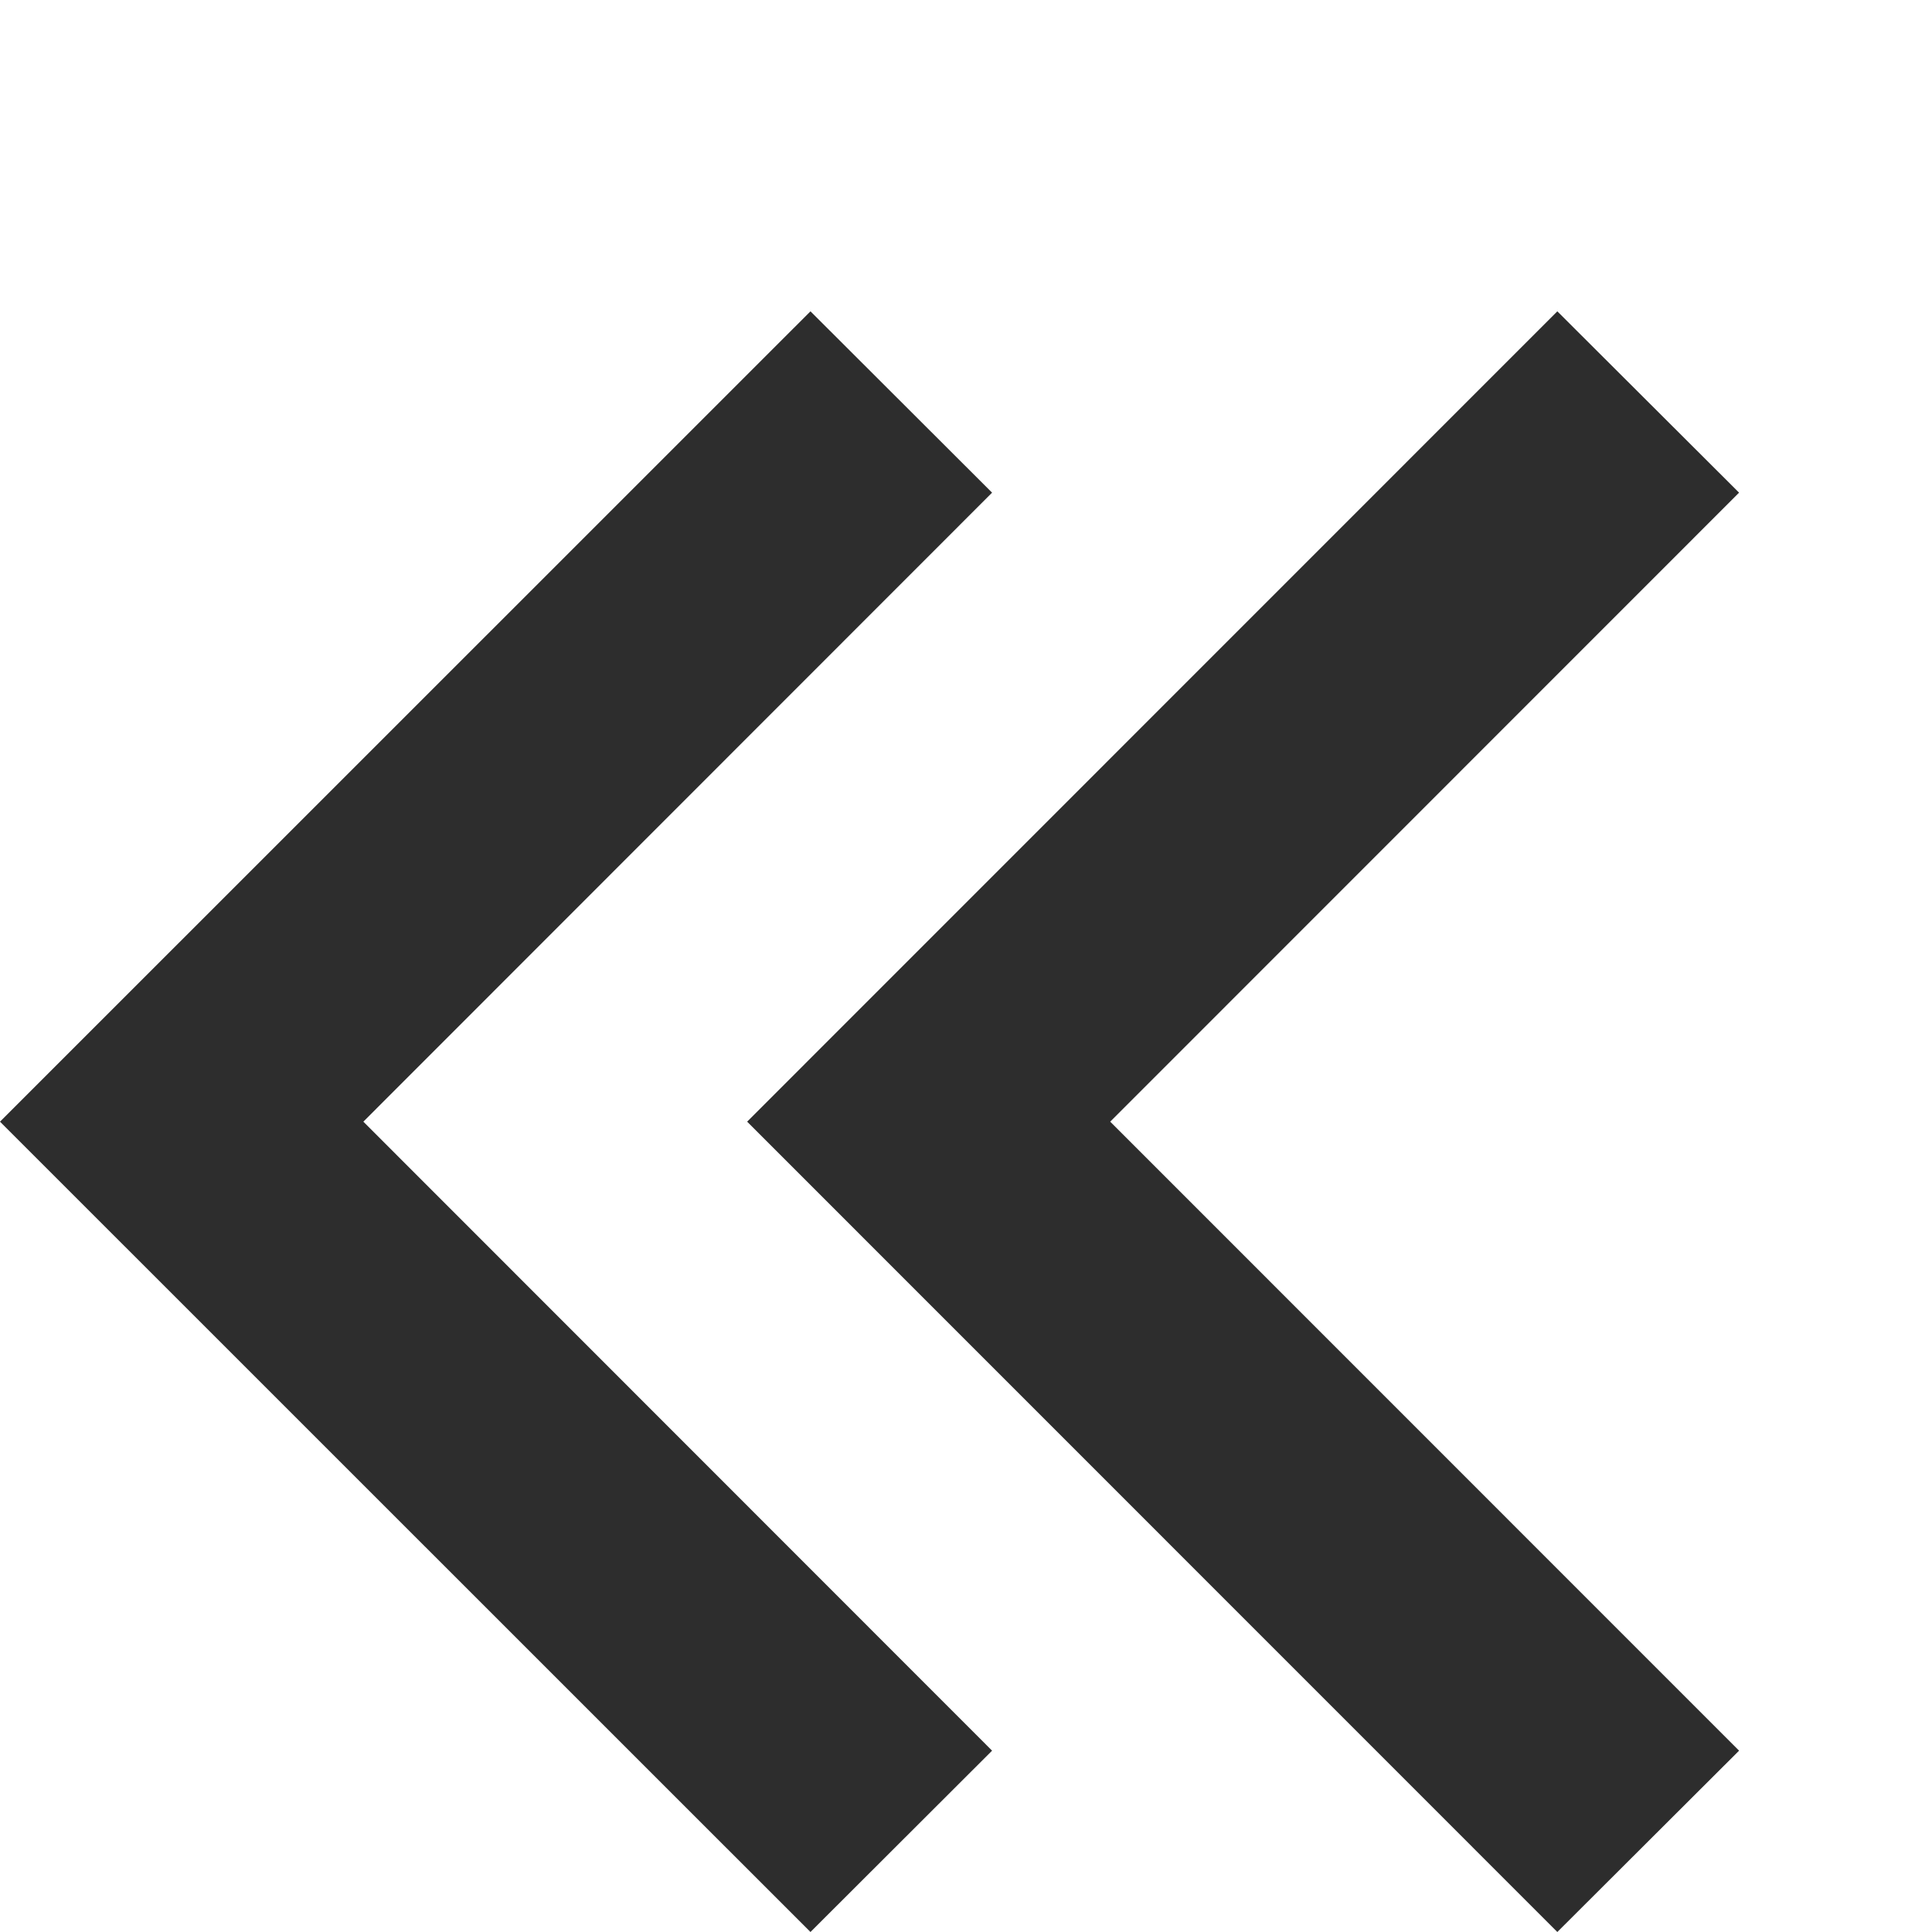
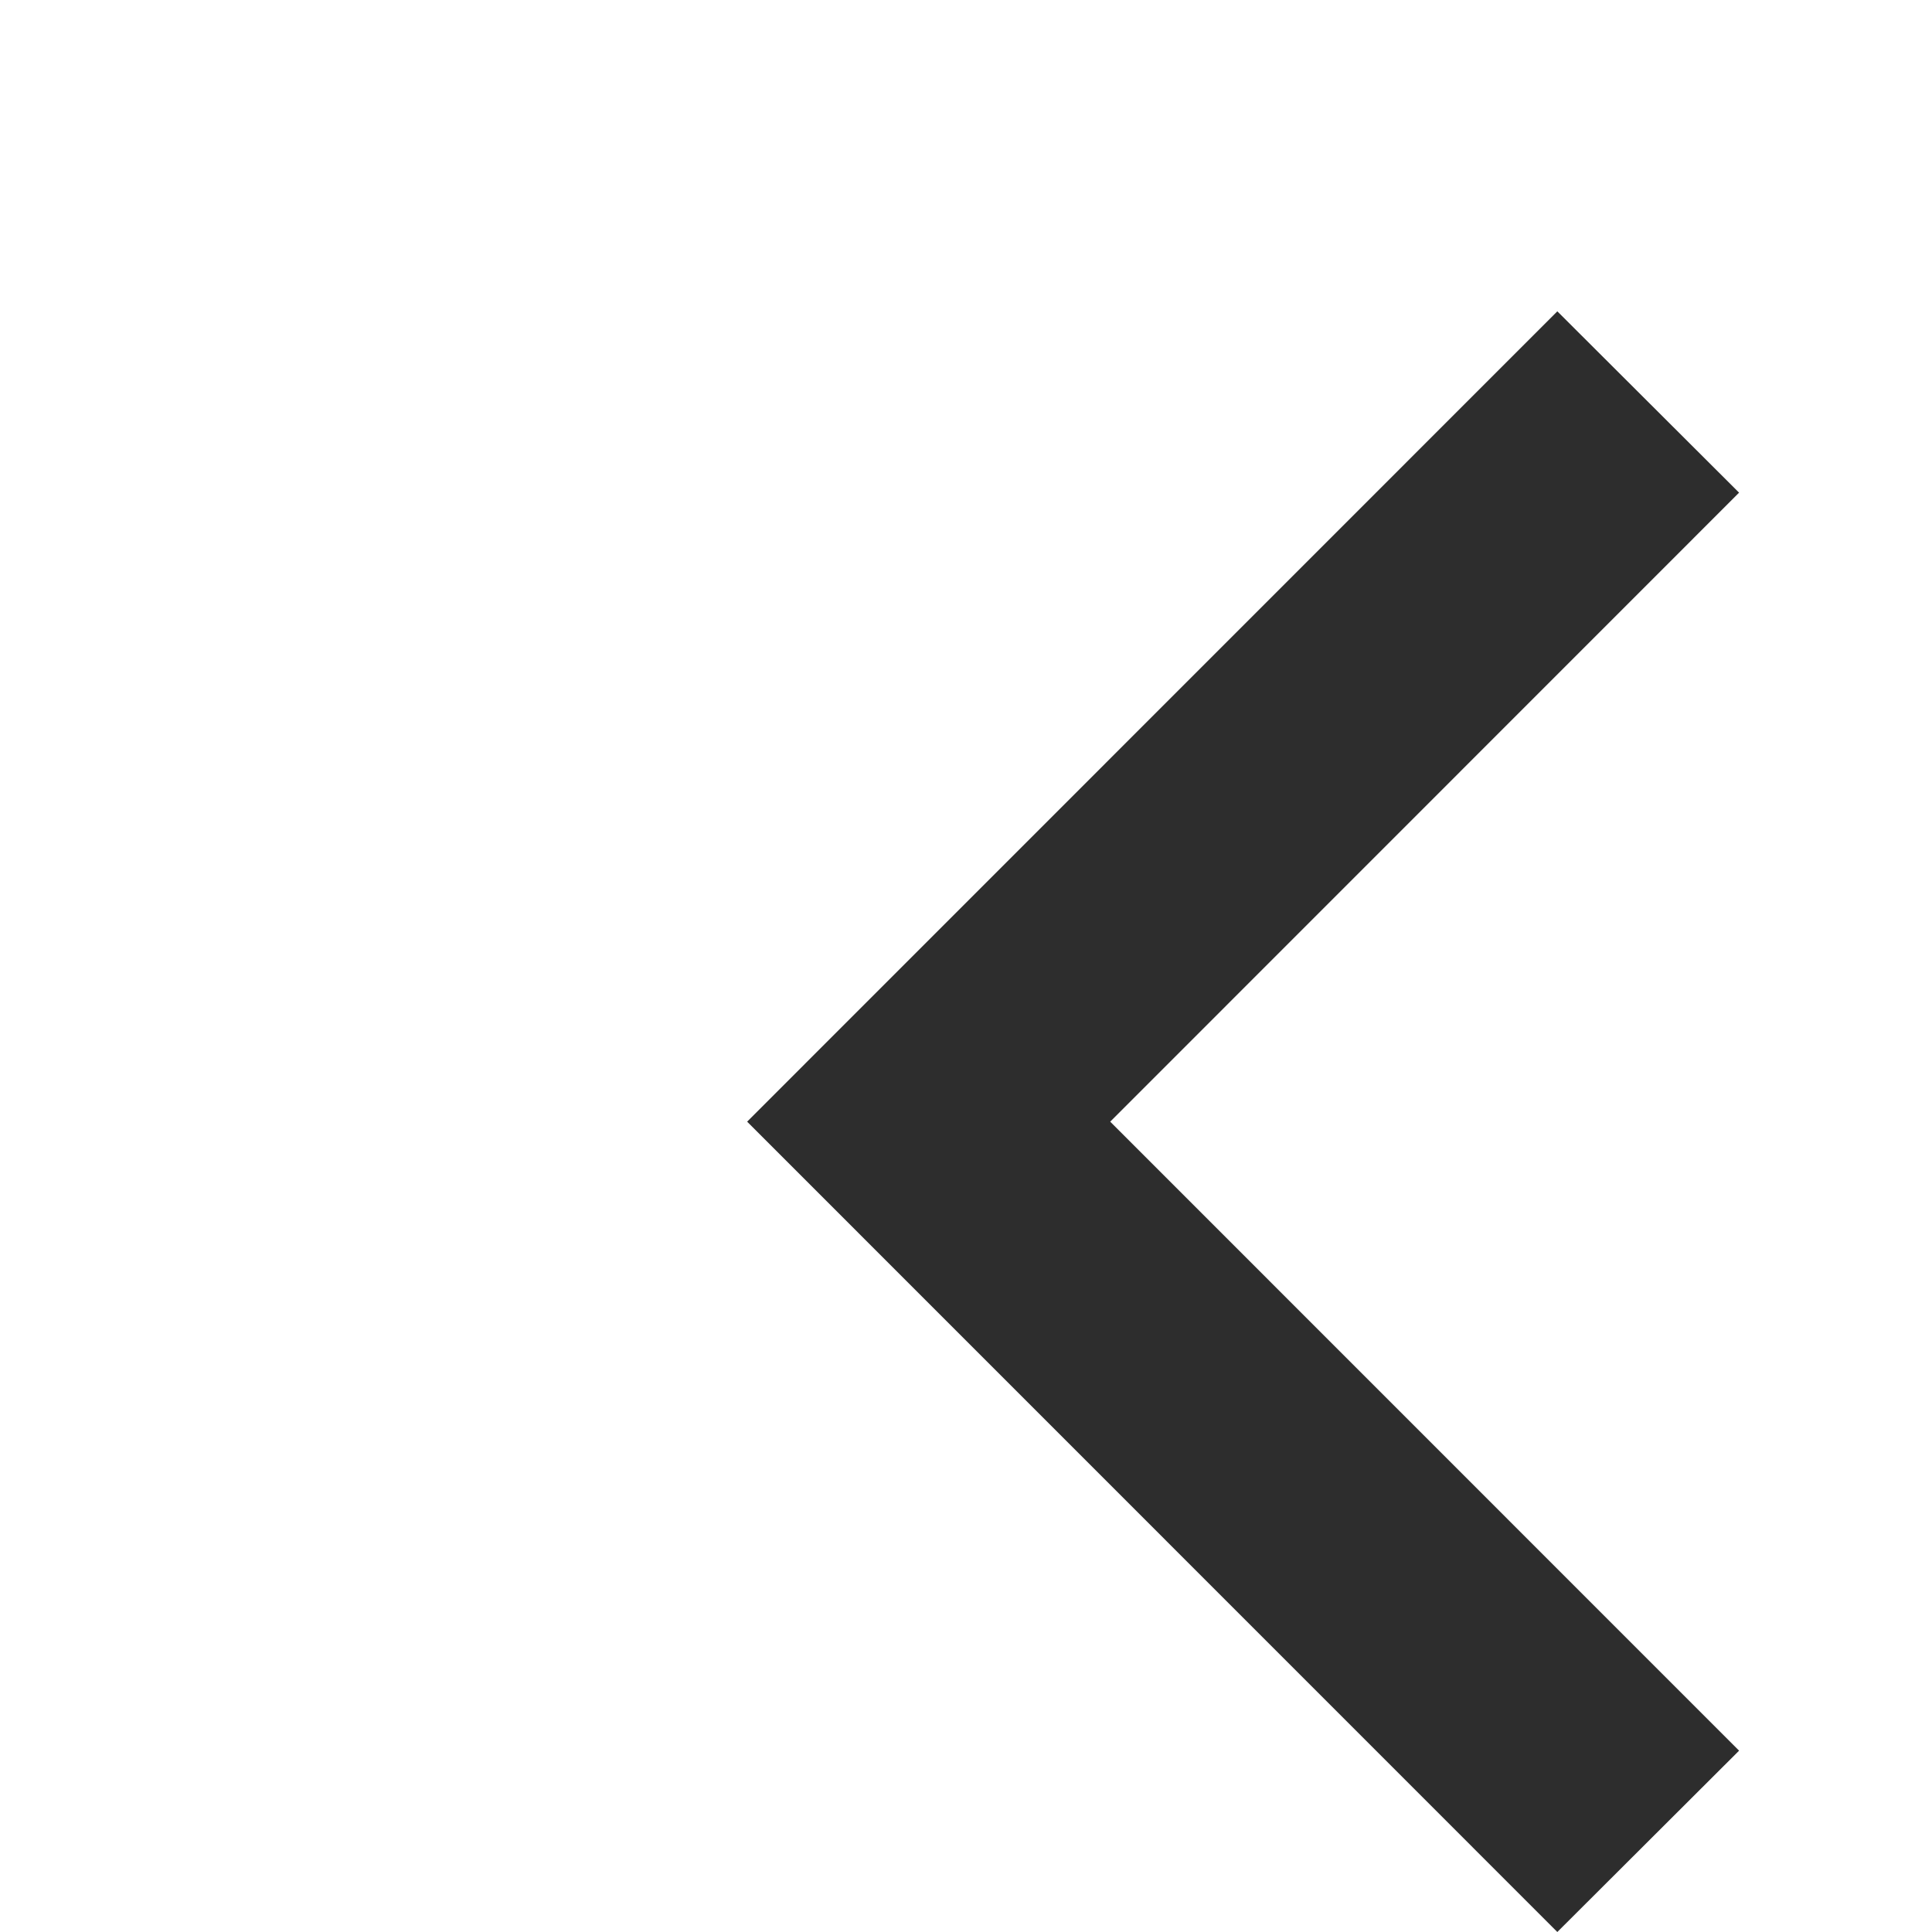
<svg xmlns="http://www.w3.org/2000/svg" version="1.1" id="Layer_1" x="0px" y="0px" width="14px" height="14px" viewBox="0 0 14 14" enable-background="new 0 0 14 14" xml:space="preserve">
  <g>
    <g>
      <g>
-         <polygon fill="#2D2D2D" points="5.873,2.256 7.189,3.57 2.633,8.128 7.189,12.686 5.873,14 0,8.128    " />
-       </g>
+         </g>
    </g>
    <g>
      <g>
        <polygon fill="#2D2D2D" points="11.285,2.256 12.602,3.57 8.045,8.128 12.602,12.686 11.285,14 5.414,8.128    " />
      </g>
    </g>
  </g>
</svg>